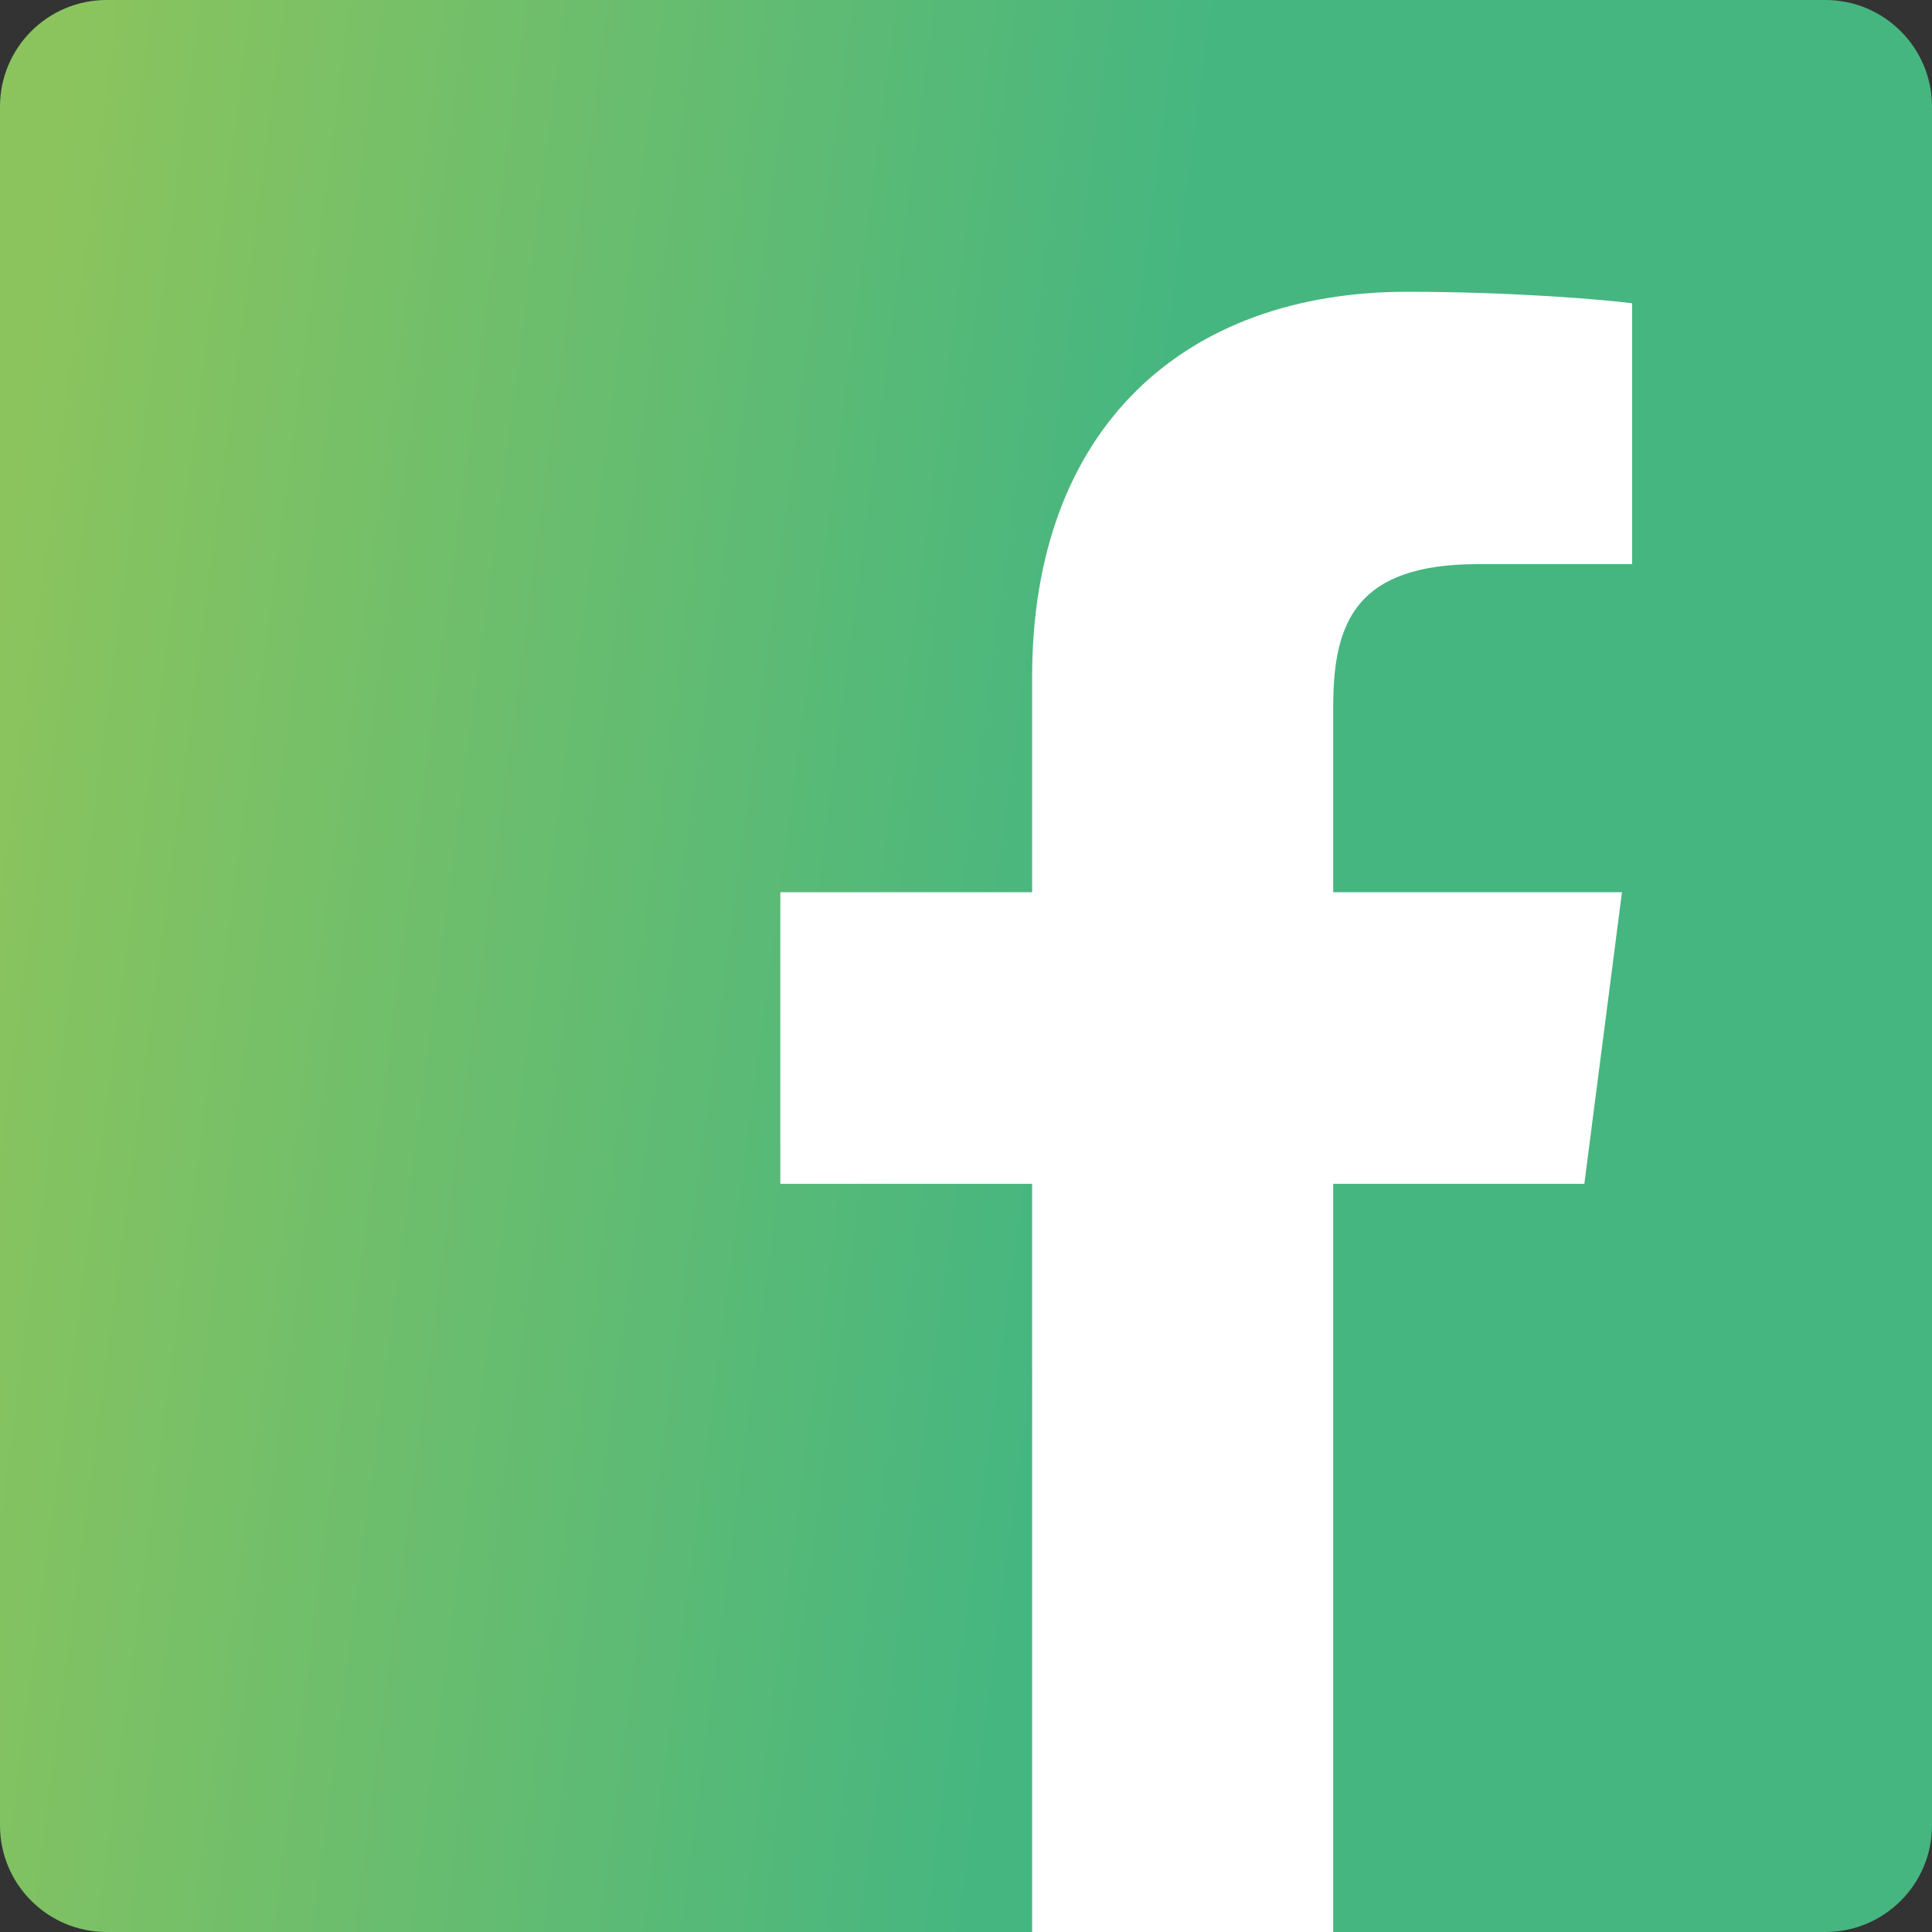
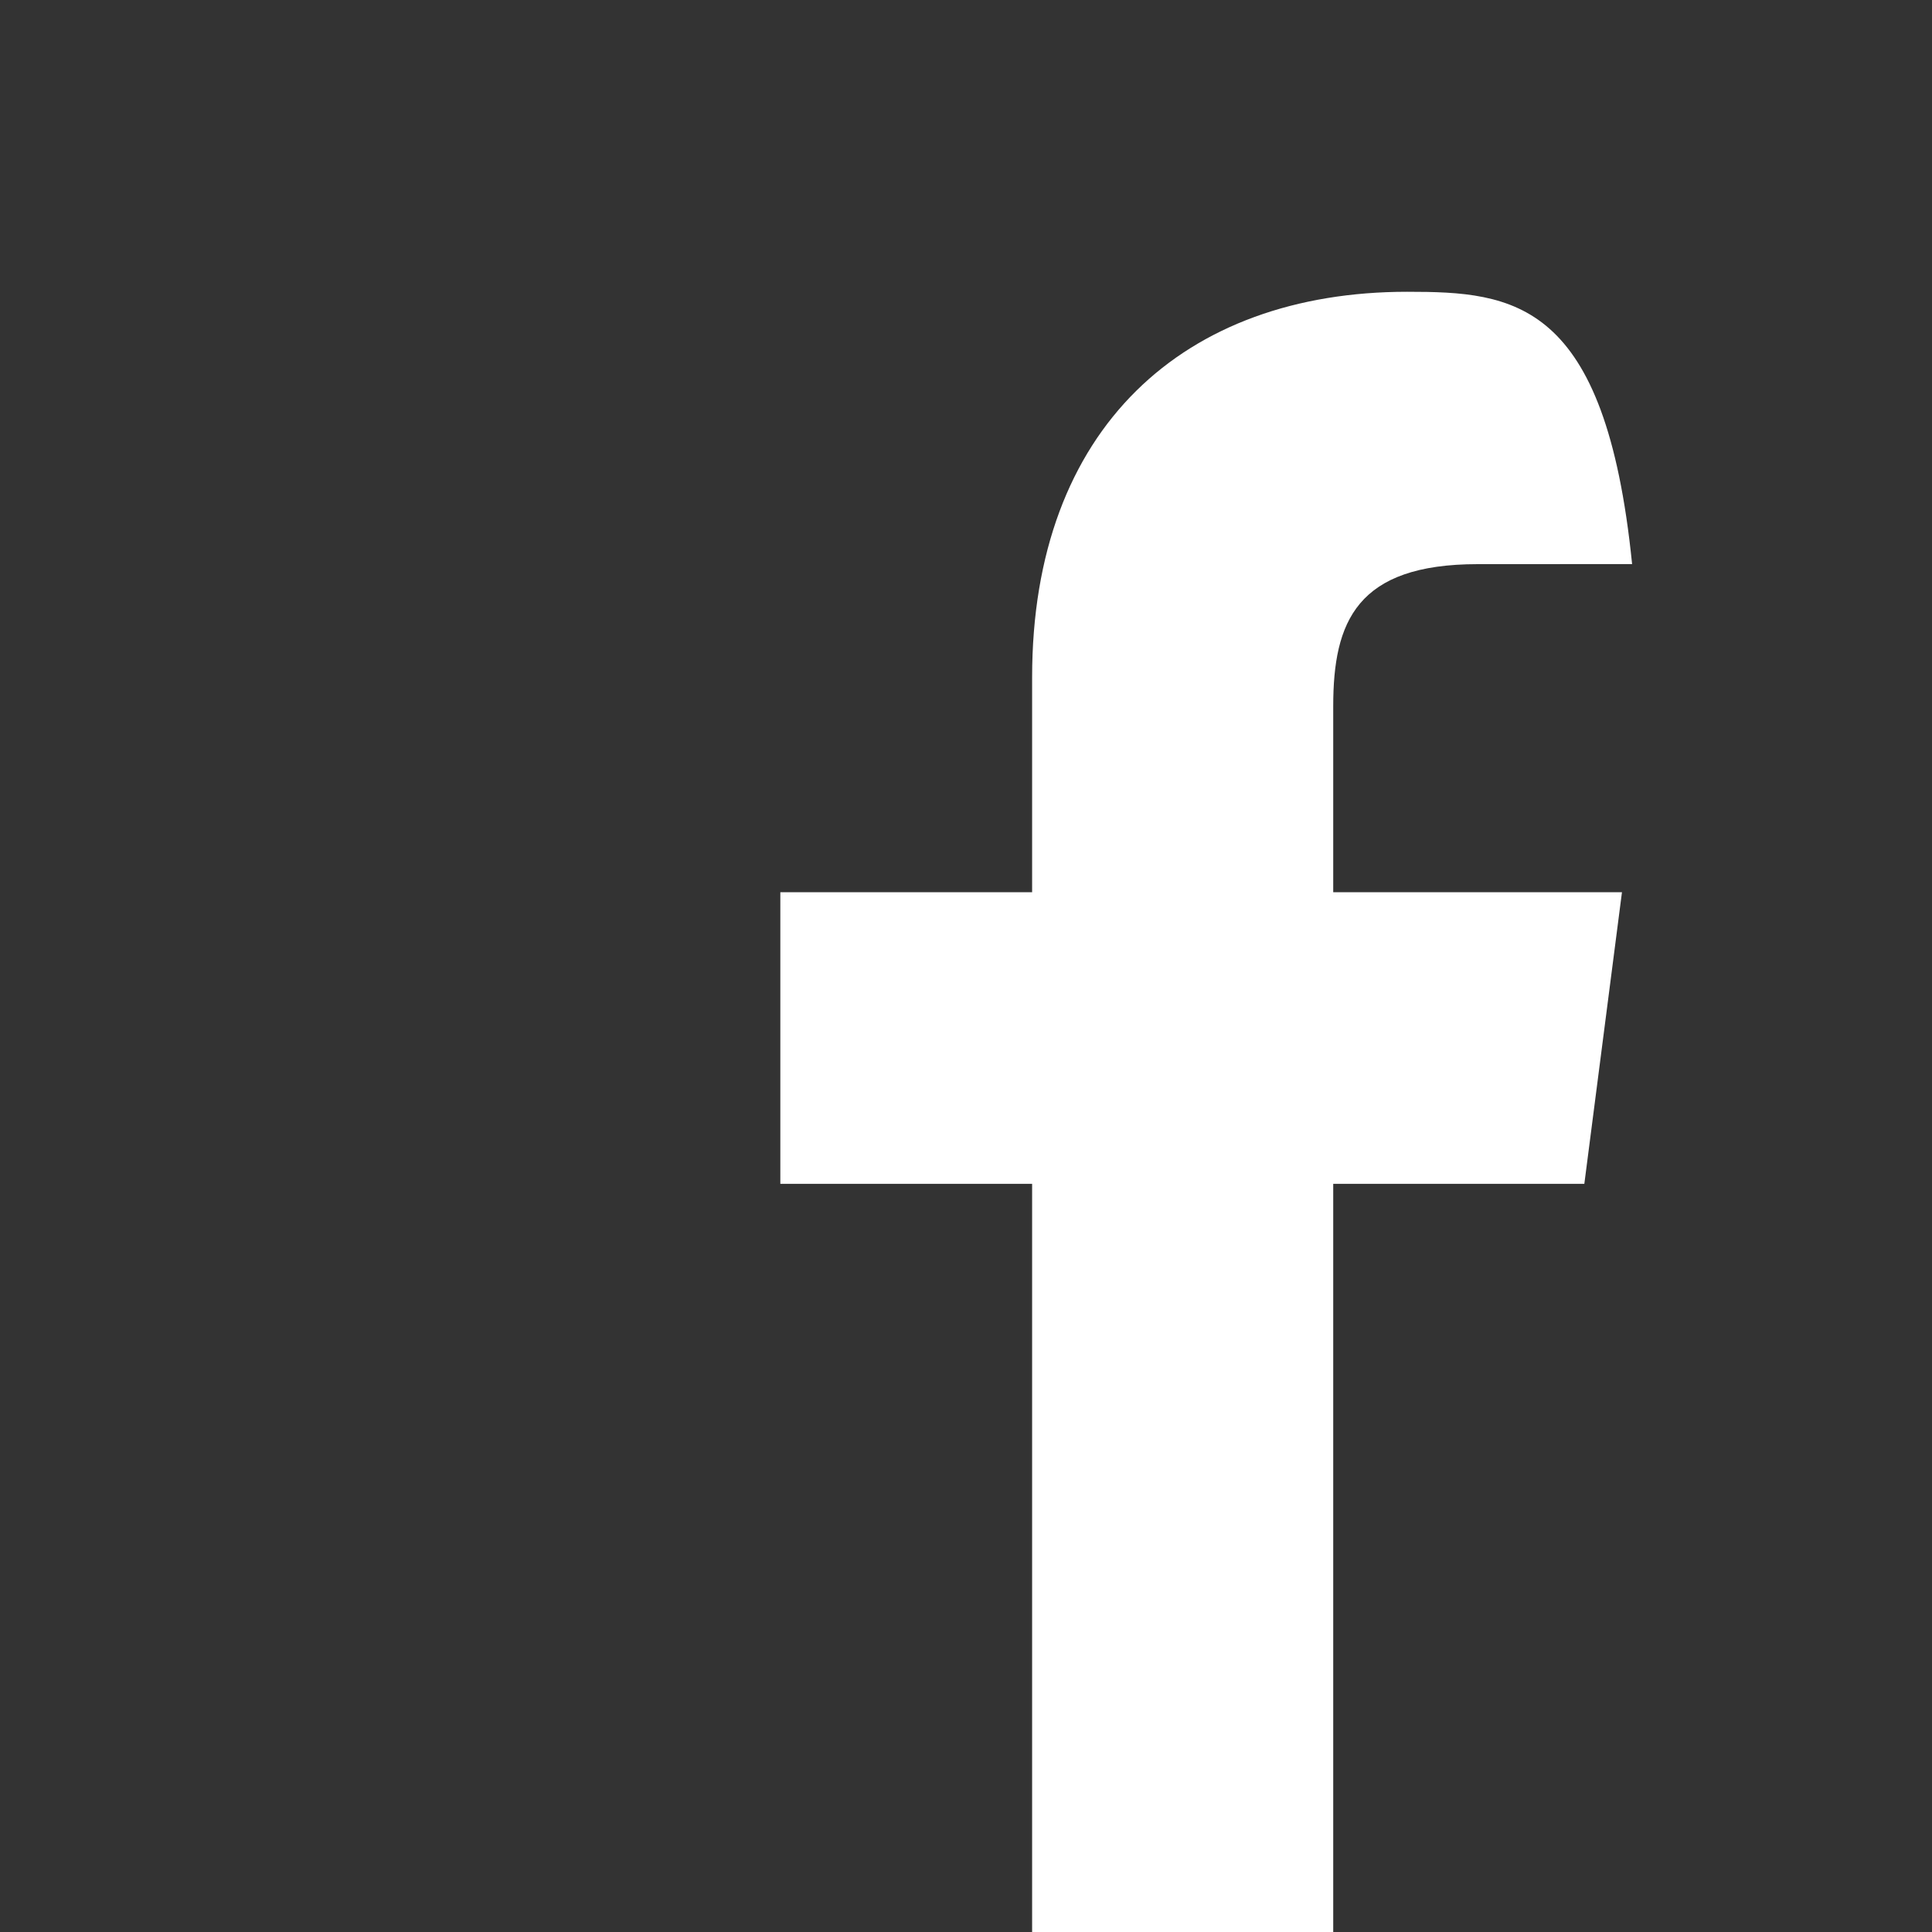
<svg xmlns="http://www.w3.org/2000/svg" width="40" height="40" viewBox="0 0 40 40" fill="none">
  <rect x="0" y="0" width="40" height="40" fill="#333333" stroke="none" />
-   <path d="M37.792 40C39.011 40 40 39.011 40 37.792V2.208C40 0.988 39.011 0 37.792 0H2.208C0.988 0 0 0.988 0 2.208V37.792C0 39.011 0.988 40 2.208 40H37.792Z" fill="url(#paint0_linear_4216_37425)" />
-   <path d="M27.603 40V24.51H32.802L33.581 18.473H27.603V14.619C27.603 12.871 28.088 11.68 30.595 11.68L33.791 11.679V6.279C33.238 6.206 31.341 6.041 29.133 6.041C24.524 6.041 21.369 8.855 21.369 14.021V18.473H16.156V24.51H21.369V40H27.603Z" fill="white" />
+   <path d="M27.603 40V24.51H32.802L33.581 18.473H27.603V14.619C27.603 12.871 28.088 11.68 30.595 11.68L33.791 11.679C33.238 6.206 31.341 6.041 29.133 6.041C24.524 6.041 21.369 8.855 21.369 14.021V18.473H16.156V24.51H21.369V40H27.603Z" fill="white" />
  <defs>
    <linearGradient id="paint0_linear_4216_37425" x1="20" y1="40" x2="-3.259" y2="36.94" gradientUnits="userSpaceOnUse">
      <stop stop-color="#46B680" />
      <stop offset="1" stop-color="#8BC45D" />
    </linearGradient>
  </defs>
</svg>